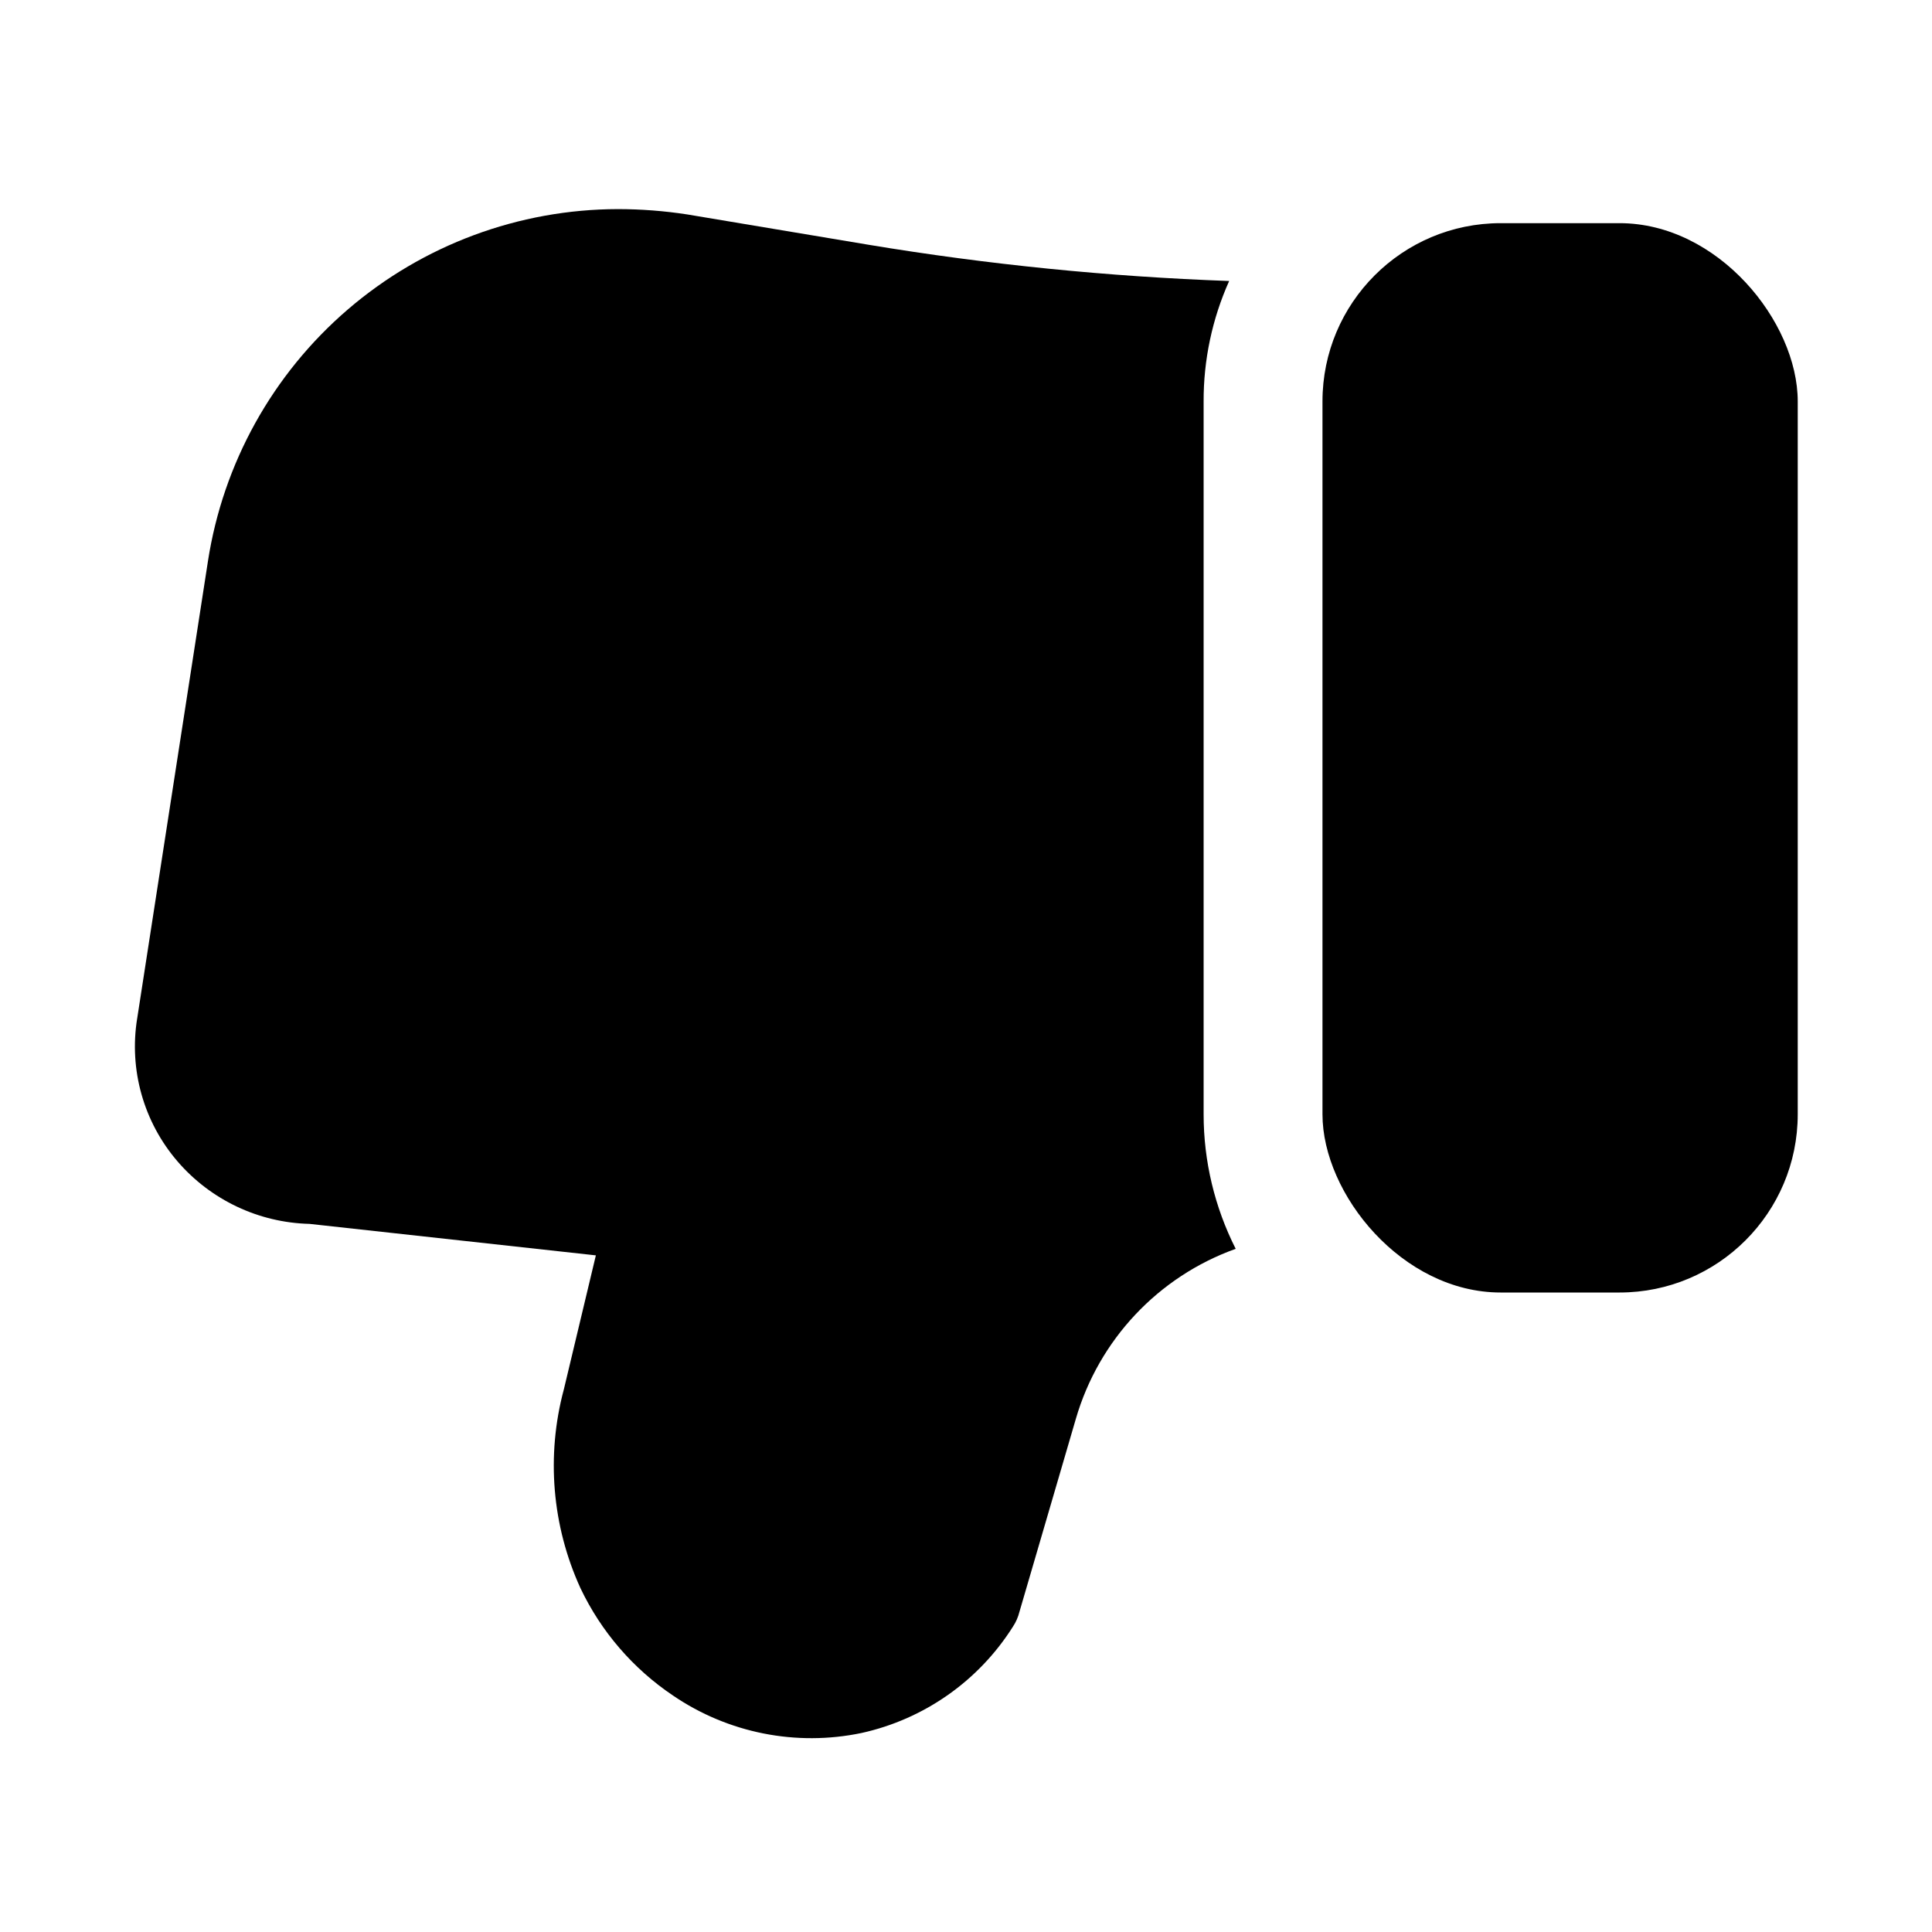
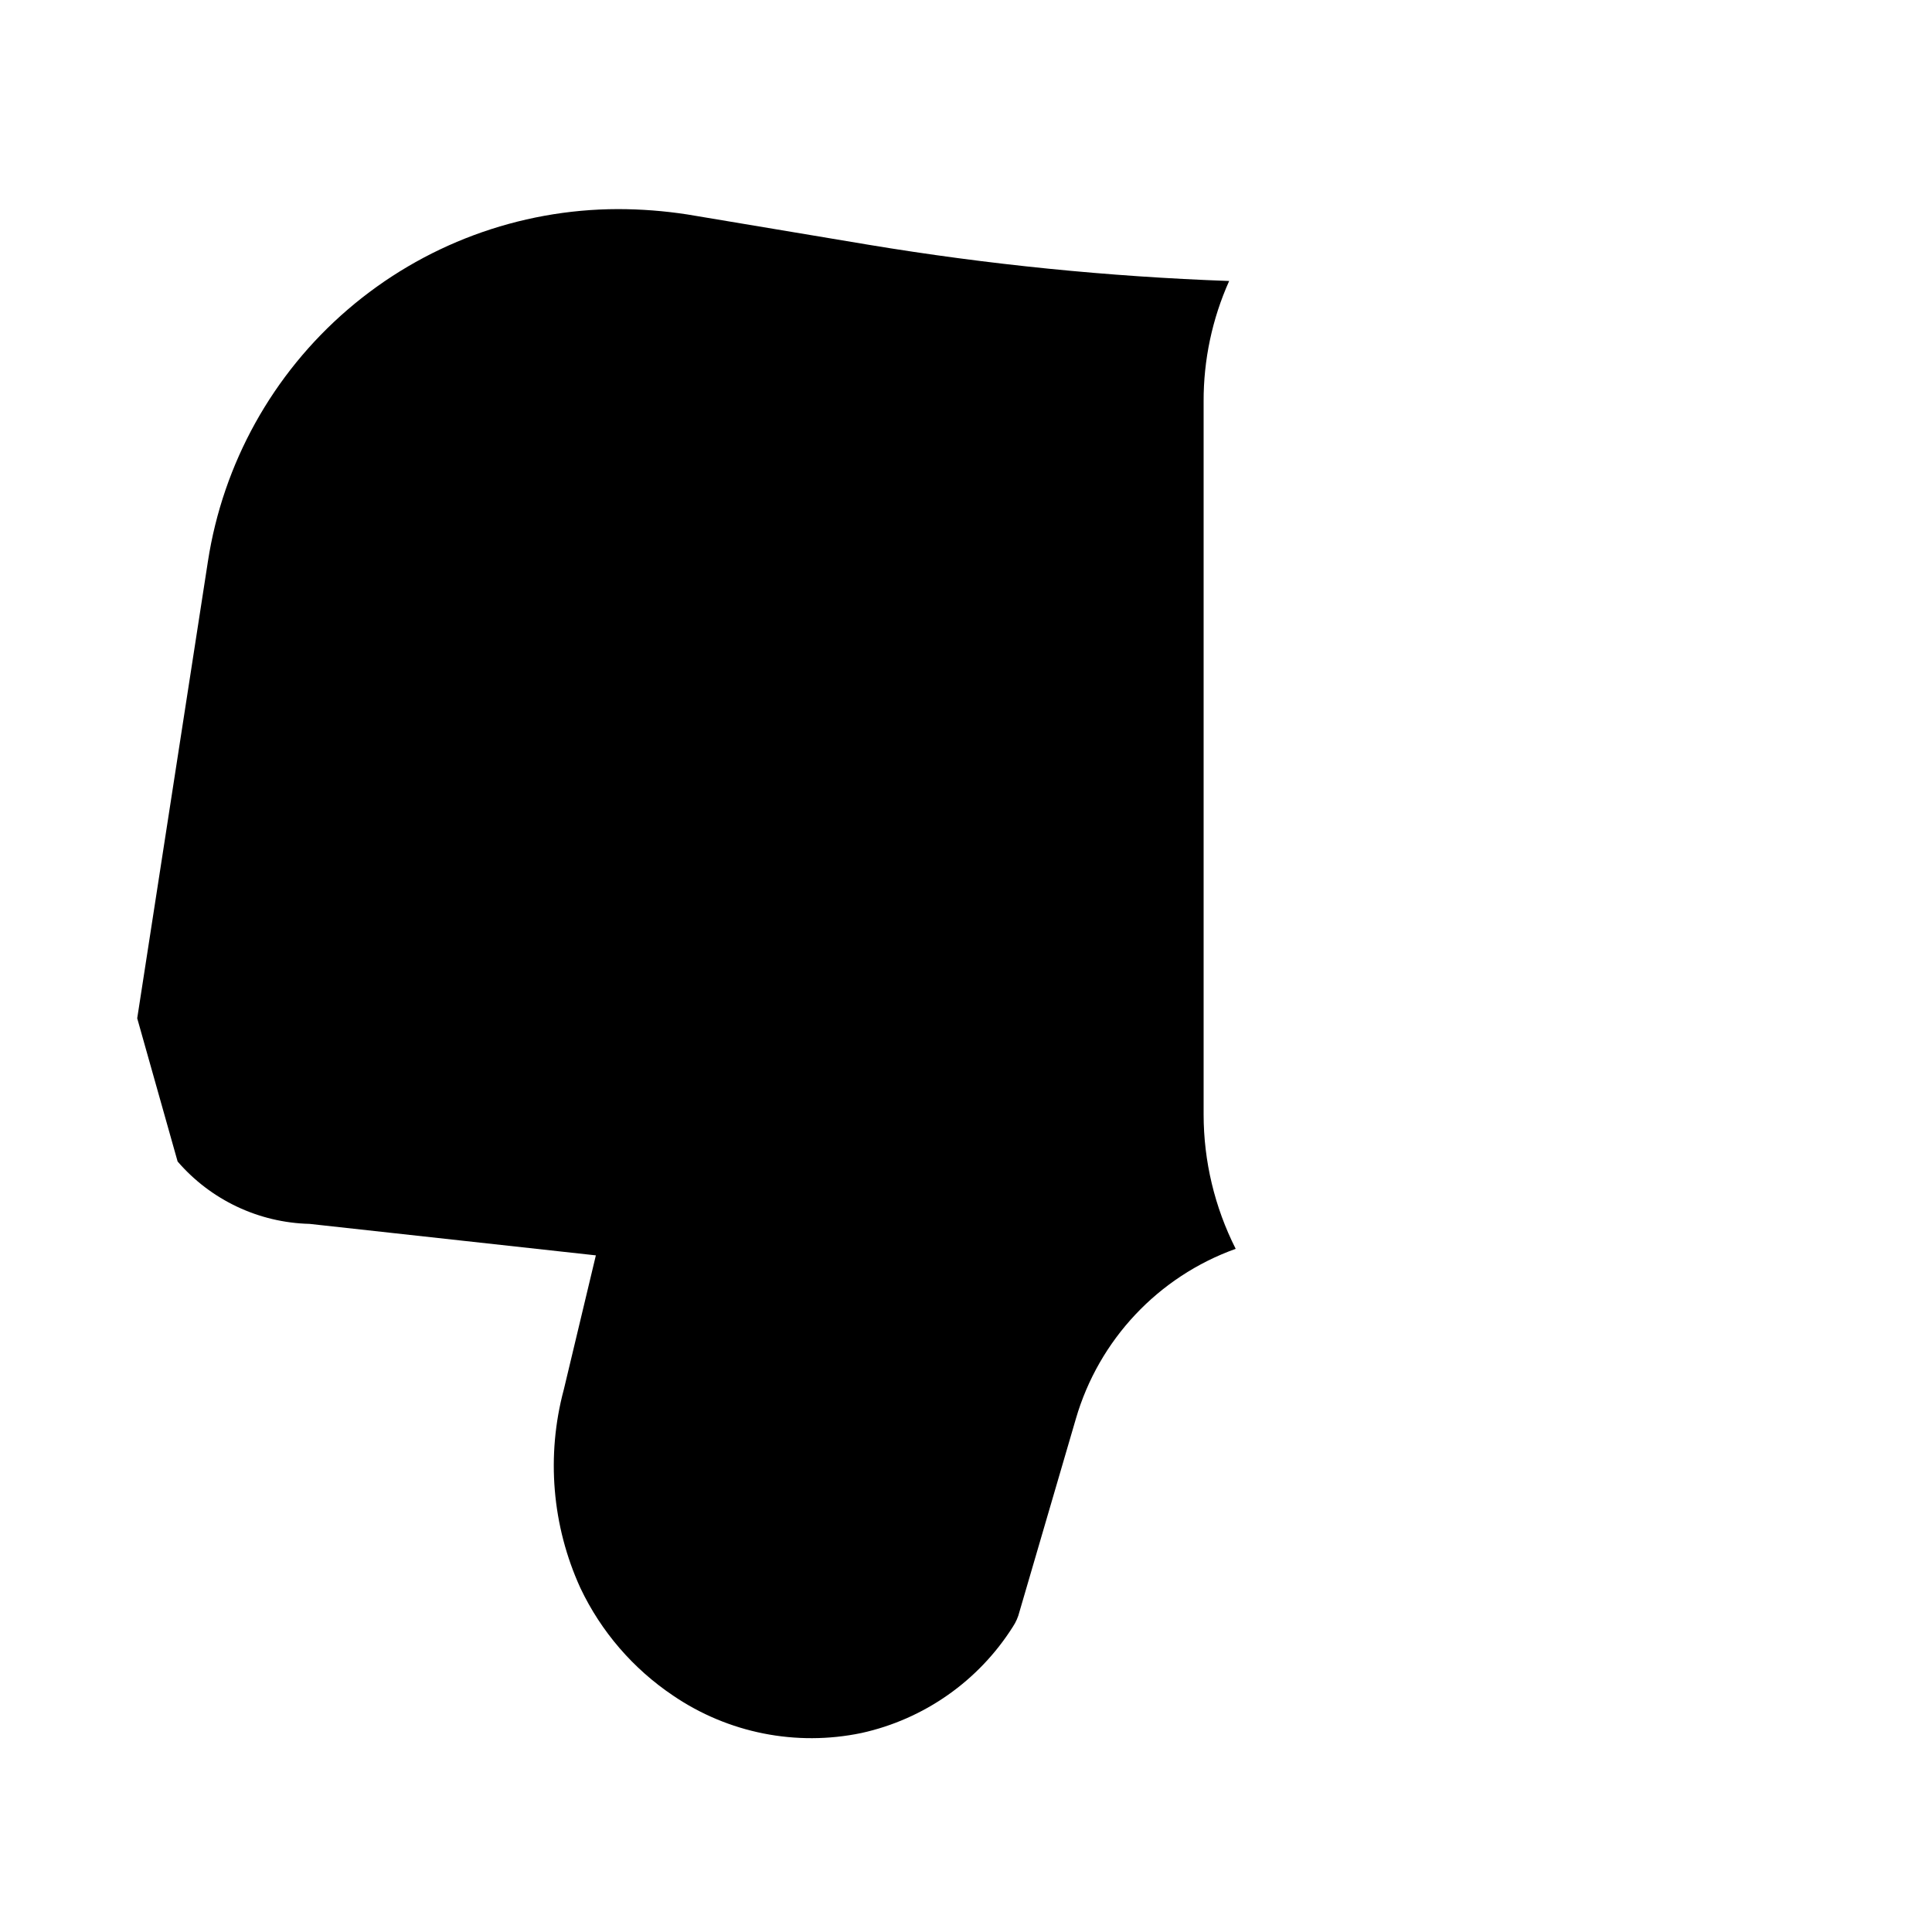
<svg xmlns="http://www.w3.org/2000/svg" fill="#000000" width="800px" height="800px" version="1.1" viewBox="144 144 512 512">
  <g>
-     <path d="m191.07 451.81c8.793 10.199 21.492 16.203 34.953 16.531l75.887 8.344-8.5 35.582h-0.004c-4.68 17.508-3.121 36.102 4.41 52.586 5.477 11.535 13.961 21.379 24.559 28.496 14.602 9.941 32.617 13.52 49.91 9.918 16.609-3.652 31.066-13.801 40.148-28.18 0.797-1.203 1.383-2.535 1.73-3.938l14.957-51.168c6.086-20.93 21.836-37.672 42.352-45.027-5.578-11.039-8.492-23.23-8.5-35.598v-188.93c-0.039-11.012 2.266-21.91 6.769-31.961-32.031-1.148-63.953-4.356-95.566-9.602l-48.02-8.031c-6.098-0.941-12.254-1.414-18.422-1.418-26.266 0.051-51.648 9.488-71.57 26.609-19.918 17.117-33.066 40.793-37.062 66.754l-18.734 121.07h-0.004c-2.219 13.617 1.699 27.512 10.707 37.961z" />
-     <path d="m541.7 203.14h31.488c26.086 0 47.23 26.086 47.23 47.23v188.93c0 26.086-21.148 47.23-47.23 47.23h-31.488c-26.086 0-47.23-26.086-47.23-47.23v-188.93c0-26.086 21.148-47.23 47.23-47.23z" />
+     <path d="m191.07 451.81c8.793 10.199 21.492 16.203 34.953 16.531l75.887 8.344-8.5 35.582h-0.004c-4.68 17.508-3.121 36.102 4.41 52.586 5.477 11.535 13.961 21.379 24.559 28.496 14.602 9.941 32.617 13.52 49.91 9.918 16.609-3.652 31.066-13.801 40.148-28.18 0.797-1.203 1.383-2.535 1.73-3.938l14.957-51.168c6.086-20.93 21.836-37.672 42.352-45.027-5.578-11.039-8.492-23.23-8.5-35.598v-188.93c-0.039-11.012 2.266-21.91 6.769-31.961-32.031-1.148-63.953-4.356-95.566-9.602l-48.02-8.031c-6.098-0.941-12.254-1.414-18.422-1.418-26.266 0.051-51.648 9.488-71.57 26.609-19.918 17.117-33.066 40.793-37.062 66.754l-18.734 121.07h-0.004z" />
  </g>
</svg>